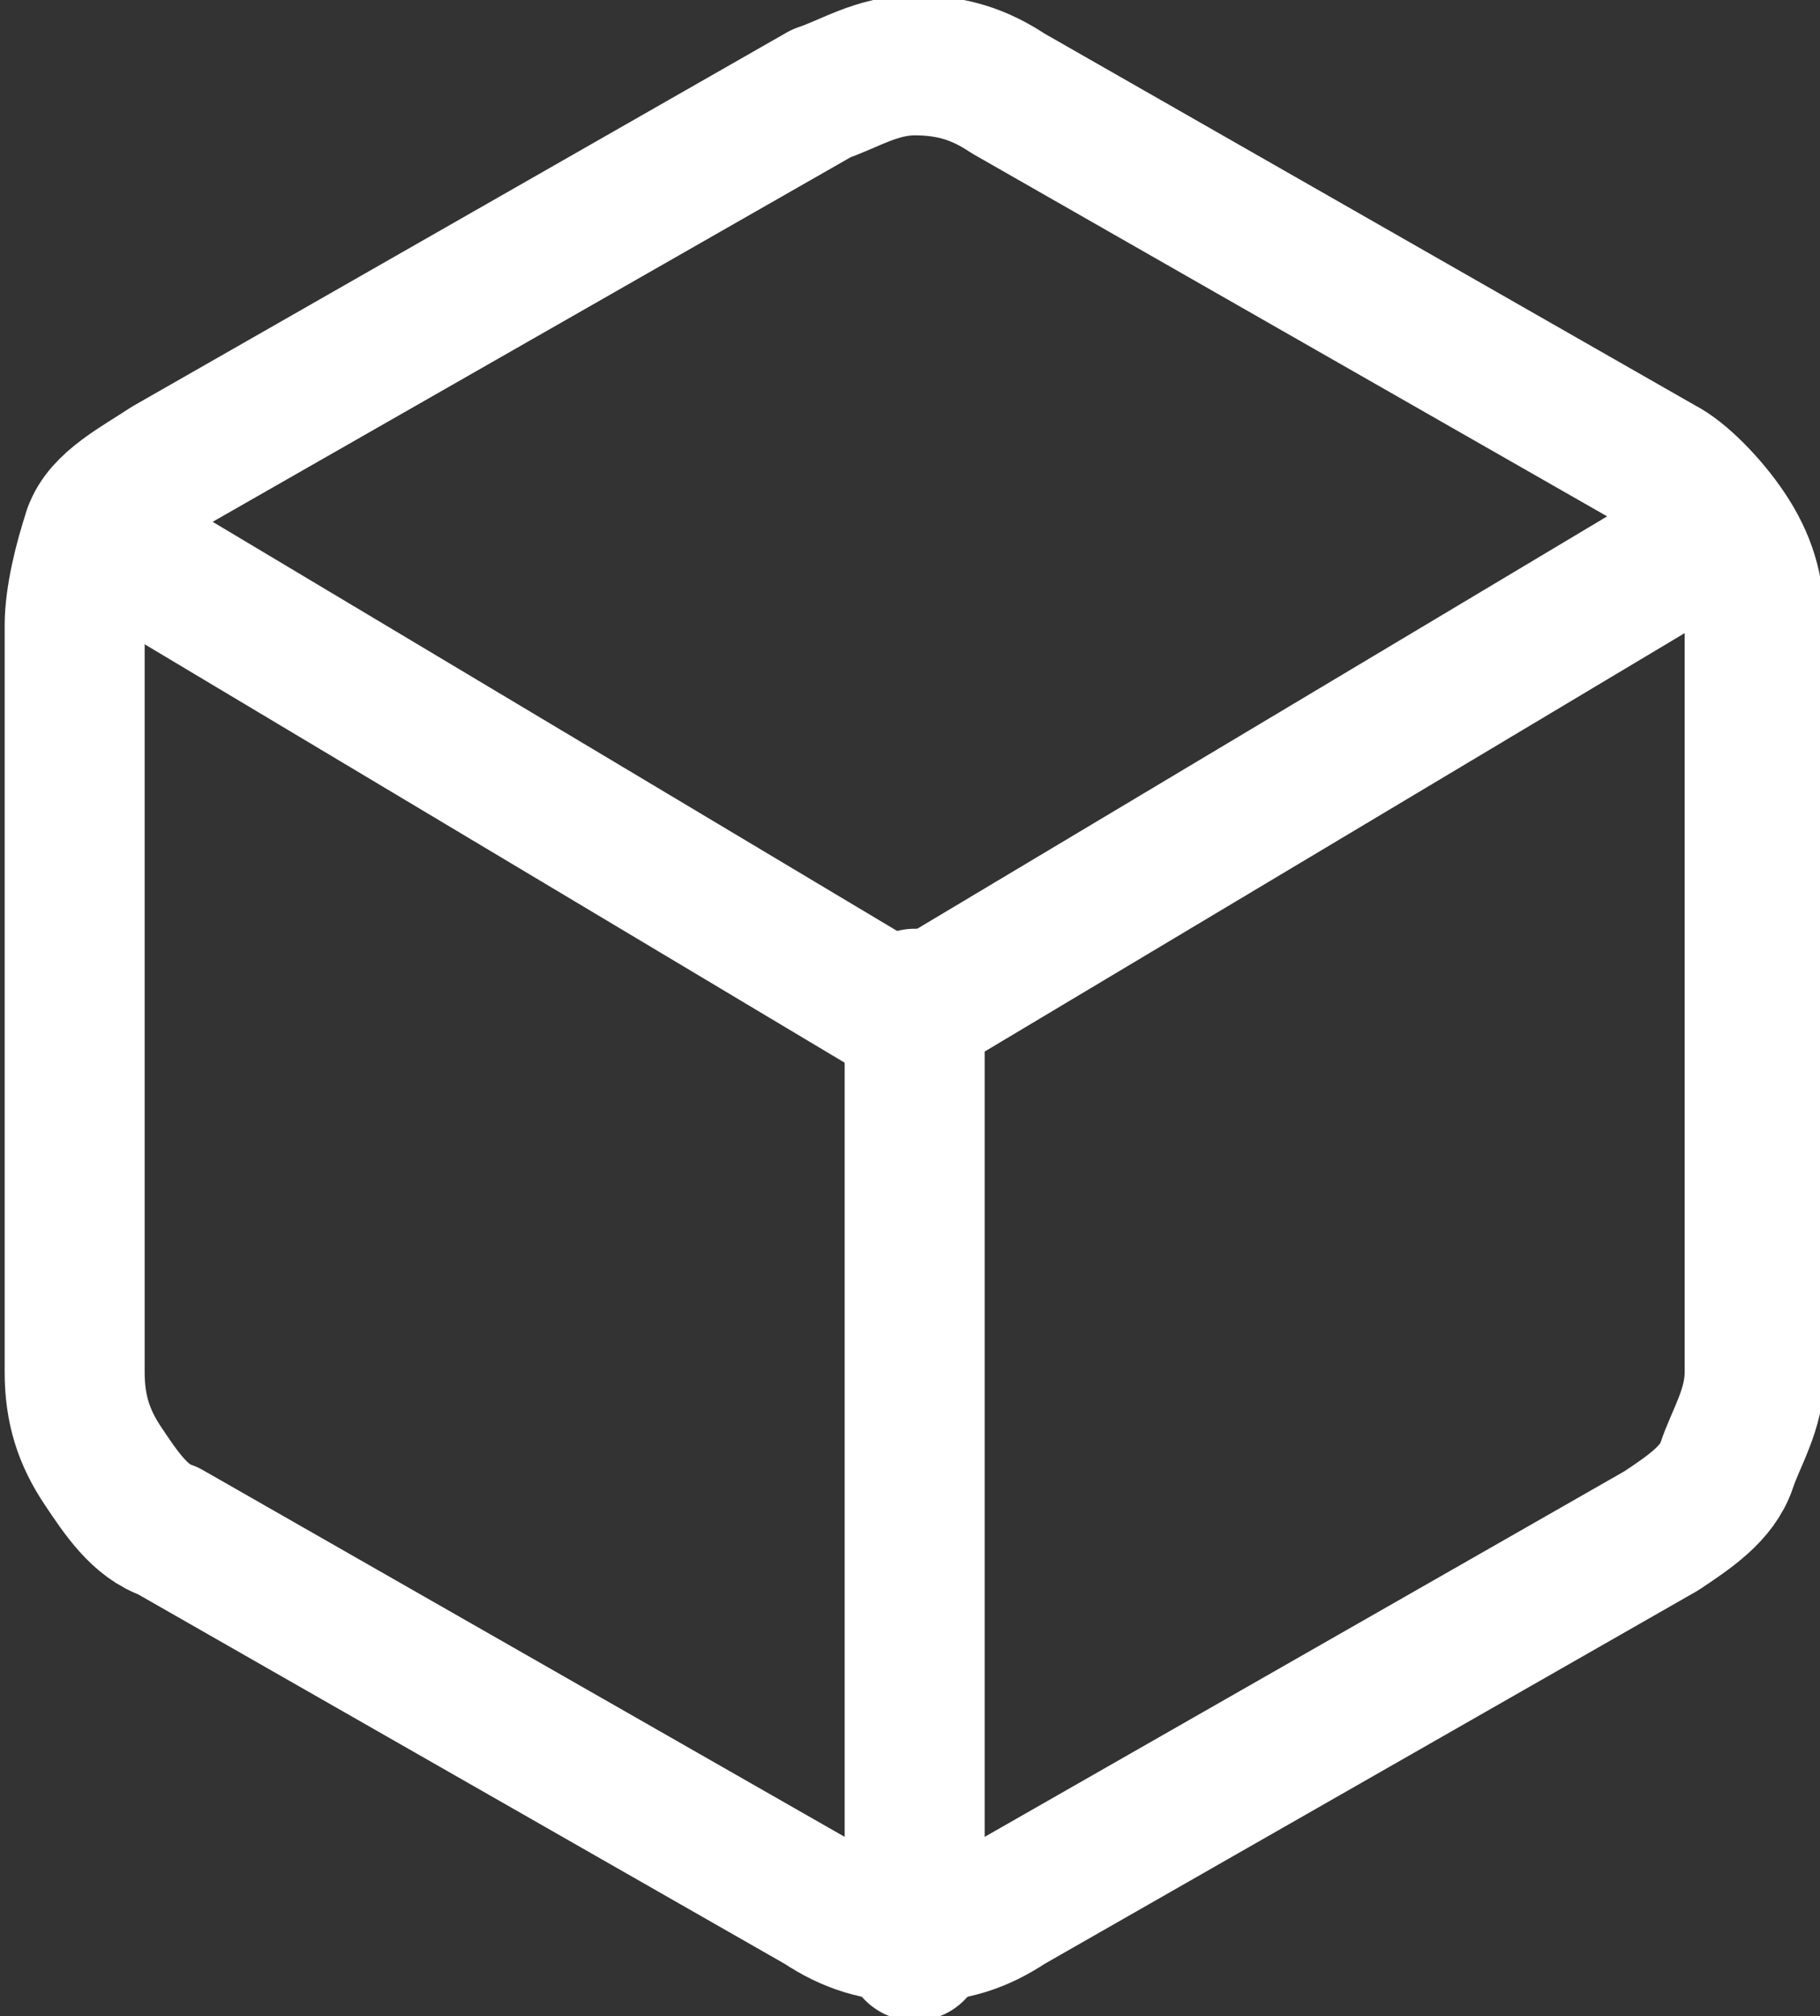
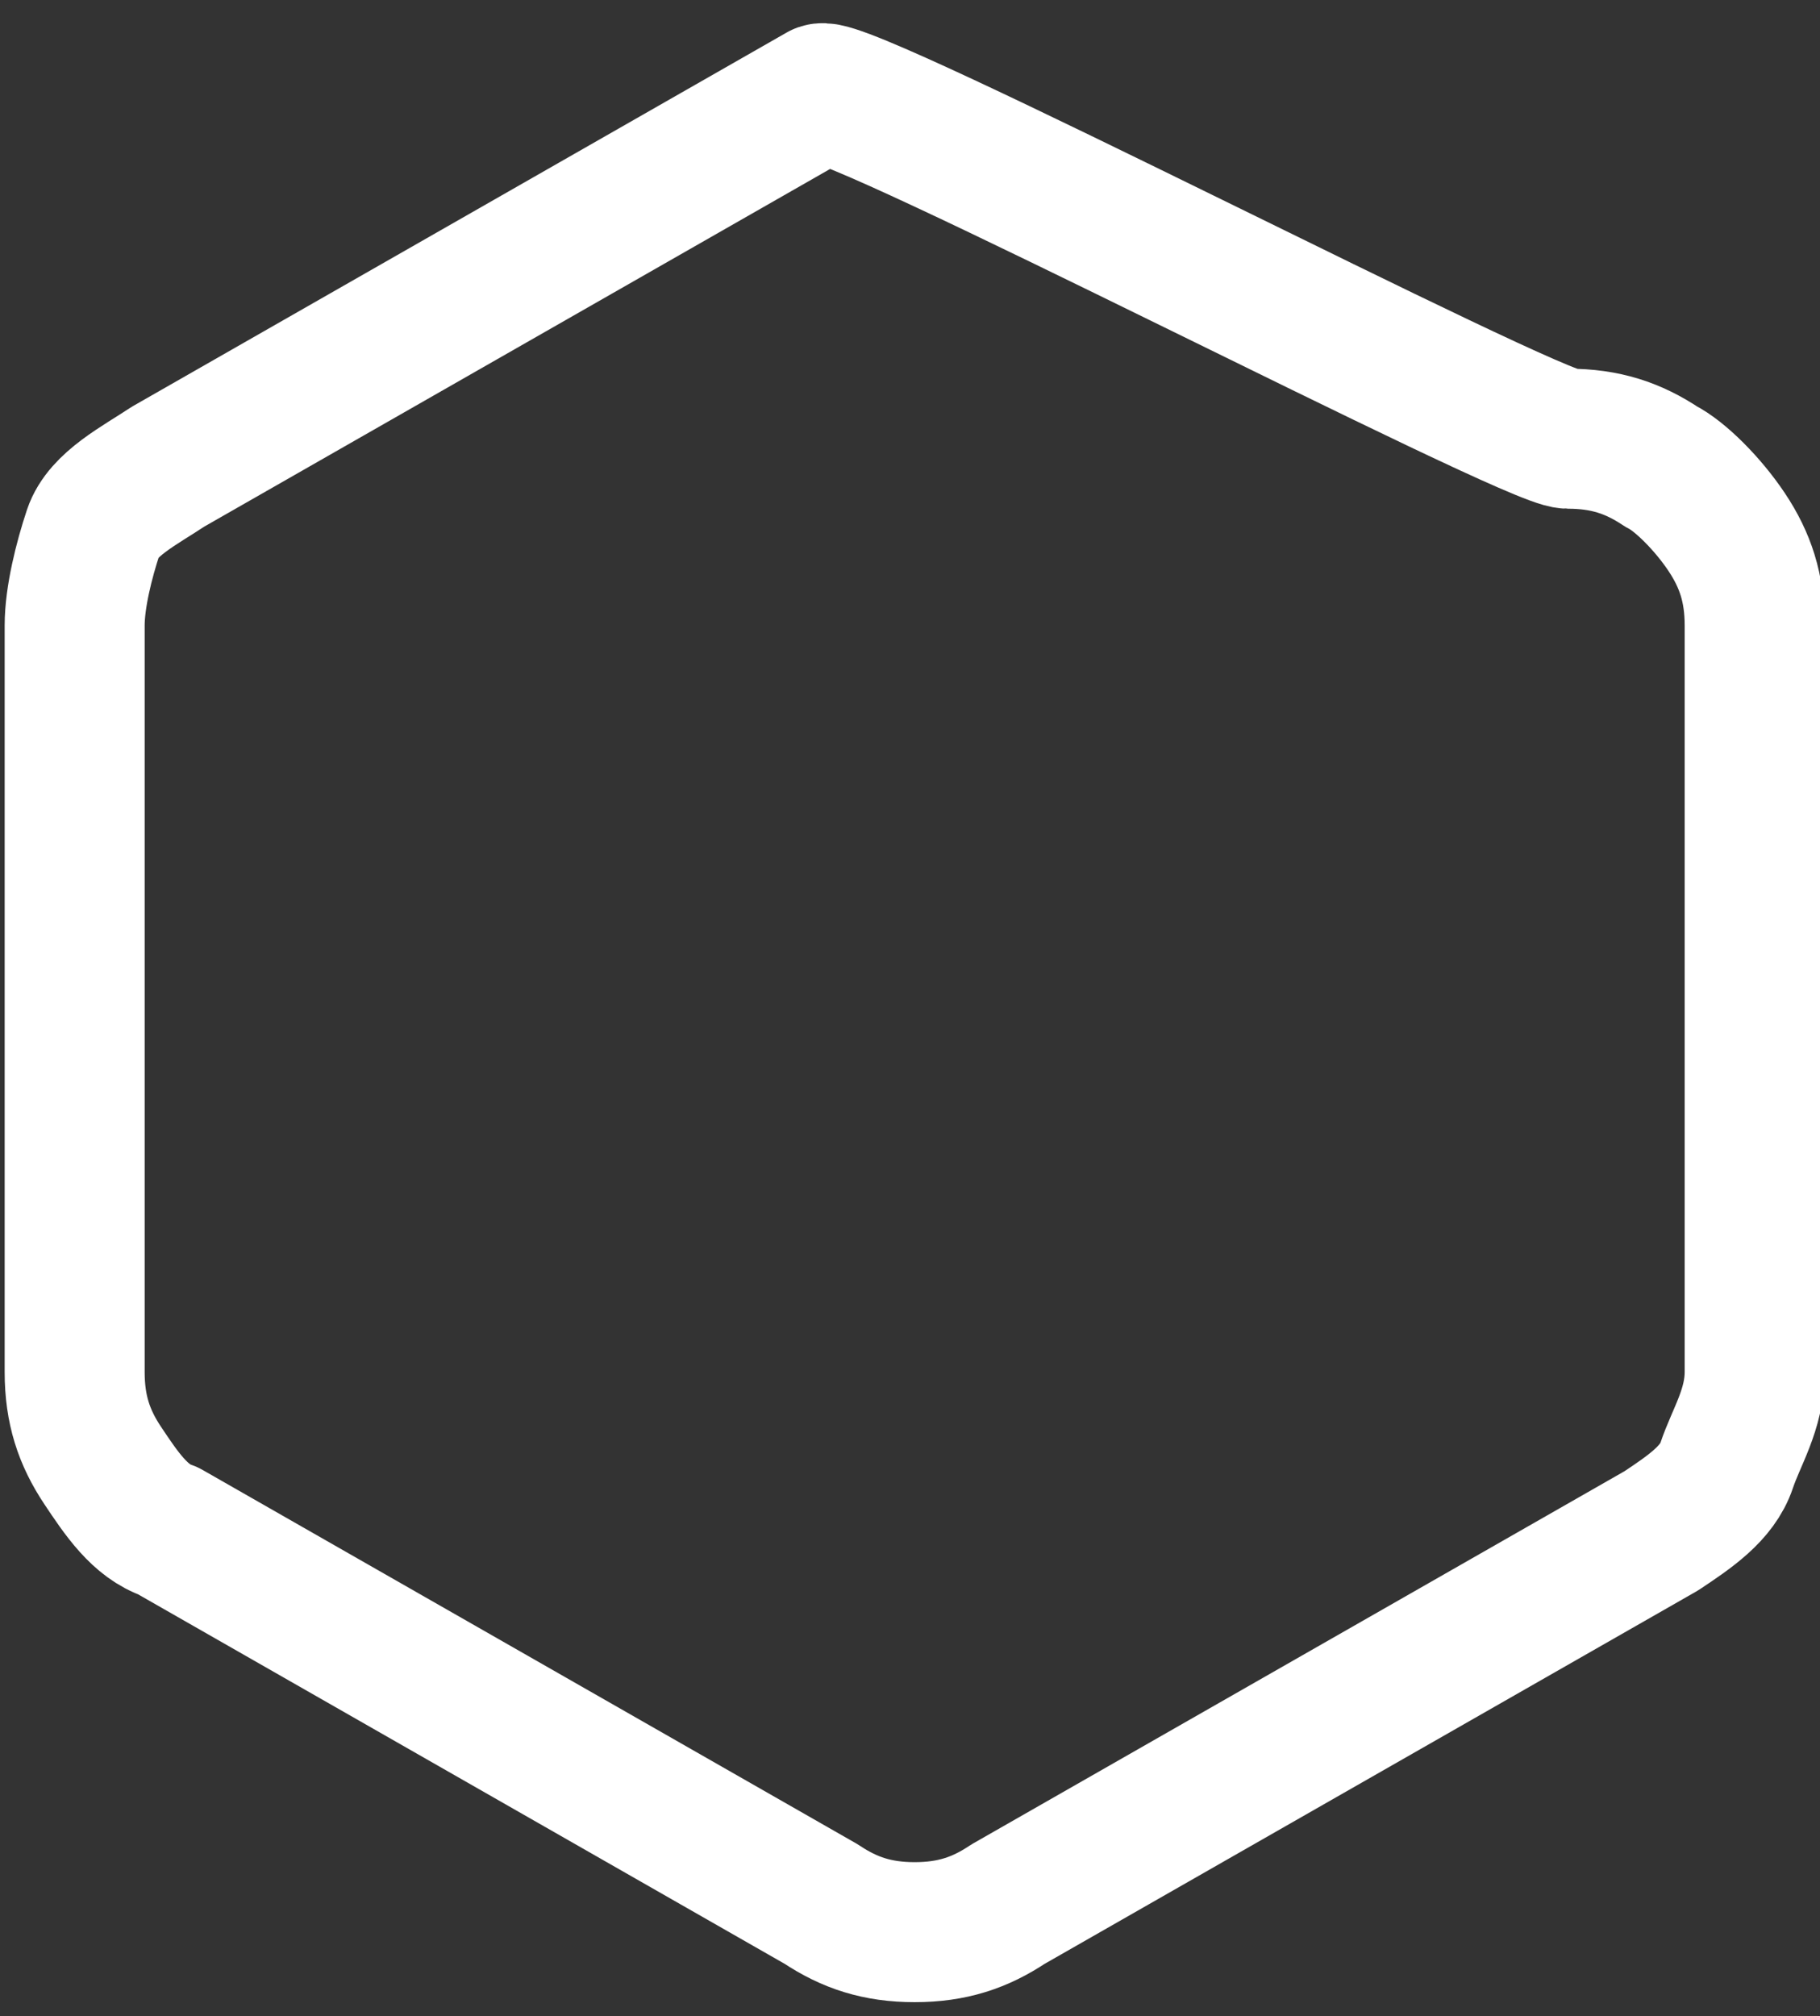
<svg xmlns="http://www.w3.org/2000/svg" xmlns:xlink="http://www.w3.org/1999/xlink" version="1.1" id="Layer_1" x="0px" y="0px" width="19.5px" height="21.6px" viewBox="0 0 19.5 21.6" style="enable-background:new 0 0 19.5 21.6;" xml:space="preserve">
  <rect x="0" y="0" width="19.5" height="21.6" fill="#333333" stroke="none" />
  <style type="text/css">
	.st0{clip-path:url(#SVGID_2_);fill:none;stroke:#fff;stroke-width:1.5;stroke-linecap:round;stroke-linejoin:round;}
</style>
  <g>
    <defs>
      <rect id="SVGID_1_" y="0" width="19.5" height="21.6" />
    </defs>
    <clipPath id="SVGID_2_">
      <use xlink:href="#SVGID_1_" style="overflow:visible;" />
    </clipPath>
-     <path class="st0" d="M18.8,14.7v-8c0-0.4-0.1-0.7-0.3-1C18.3,5.4,18,5.1,17.8,5l-7-4c-0.3-0.2-0.6-0.3-1-0.3S9.1,0.9,8.8,1l-7,4   C1.5,5.2,1.1,5.4,1,5.7C0.9,6,0.8,6.4,0.8,6.7v8c0,0.4,0.1,0.7,0.3,1c0.2,0.3,0.4,0.6,0.7,0.7l7,4c0.3,0.2,0.6,0.3,1,0.3   s0.7-0.1,1-0.3l7-4c0.3-0.2,0.6-0.4,0.7-0.7C18.6,15.4,18.8,15.1,18.8,14.7z" />
-     <polyline class="st0" points="1,5.7 9.7,10.9 18.4,5.7  " />
-     <line class="st0" x1="9.8" y1="20.9" x2="9.8" y2="10.7" />
+     <path class="st0" d="M18.8,14.7v-8c0-0.4-0.1-0.7-0.3-1C18.3,5.4,18,5.1,17.8,5c-0.3-0.2-0.6-0.3-1-0.3S9.1,0.9,8.8,1l-7,4   C1.5,5.2,1.1,5.4,1,5.7C0.9,6,0.8,6.4,0.8,6.7v8c0,0.4,0.1,0.7,0.3,1c0.2,0.3,0.4,0.6,0.7,0.7l7,4c0.3,0.2,0.6,0.3,1,0.3   s0.7-0.1,1-0.3l7-4c0.3-0.2,0.6-0.4,0.7-0.7C18.6,15.4,18.8,15.1,18.8,14.7z" />
  </g>
</svg>